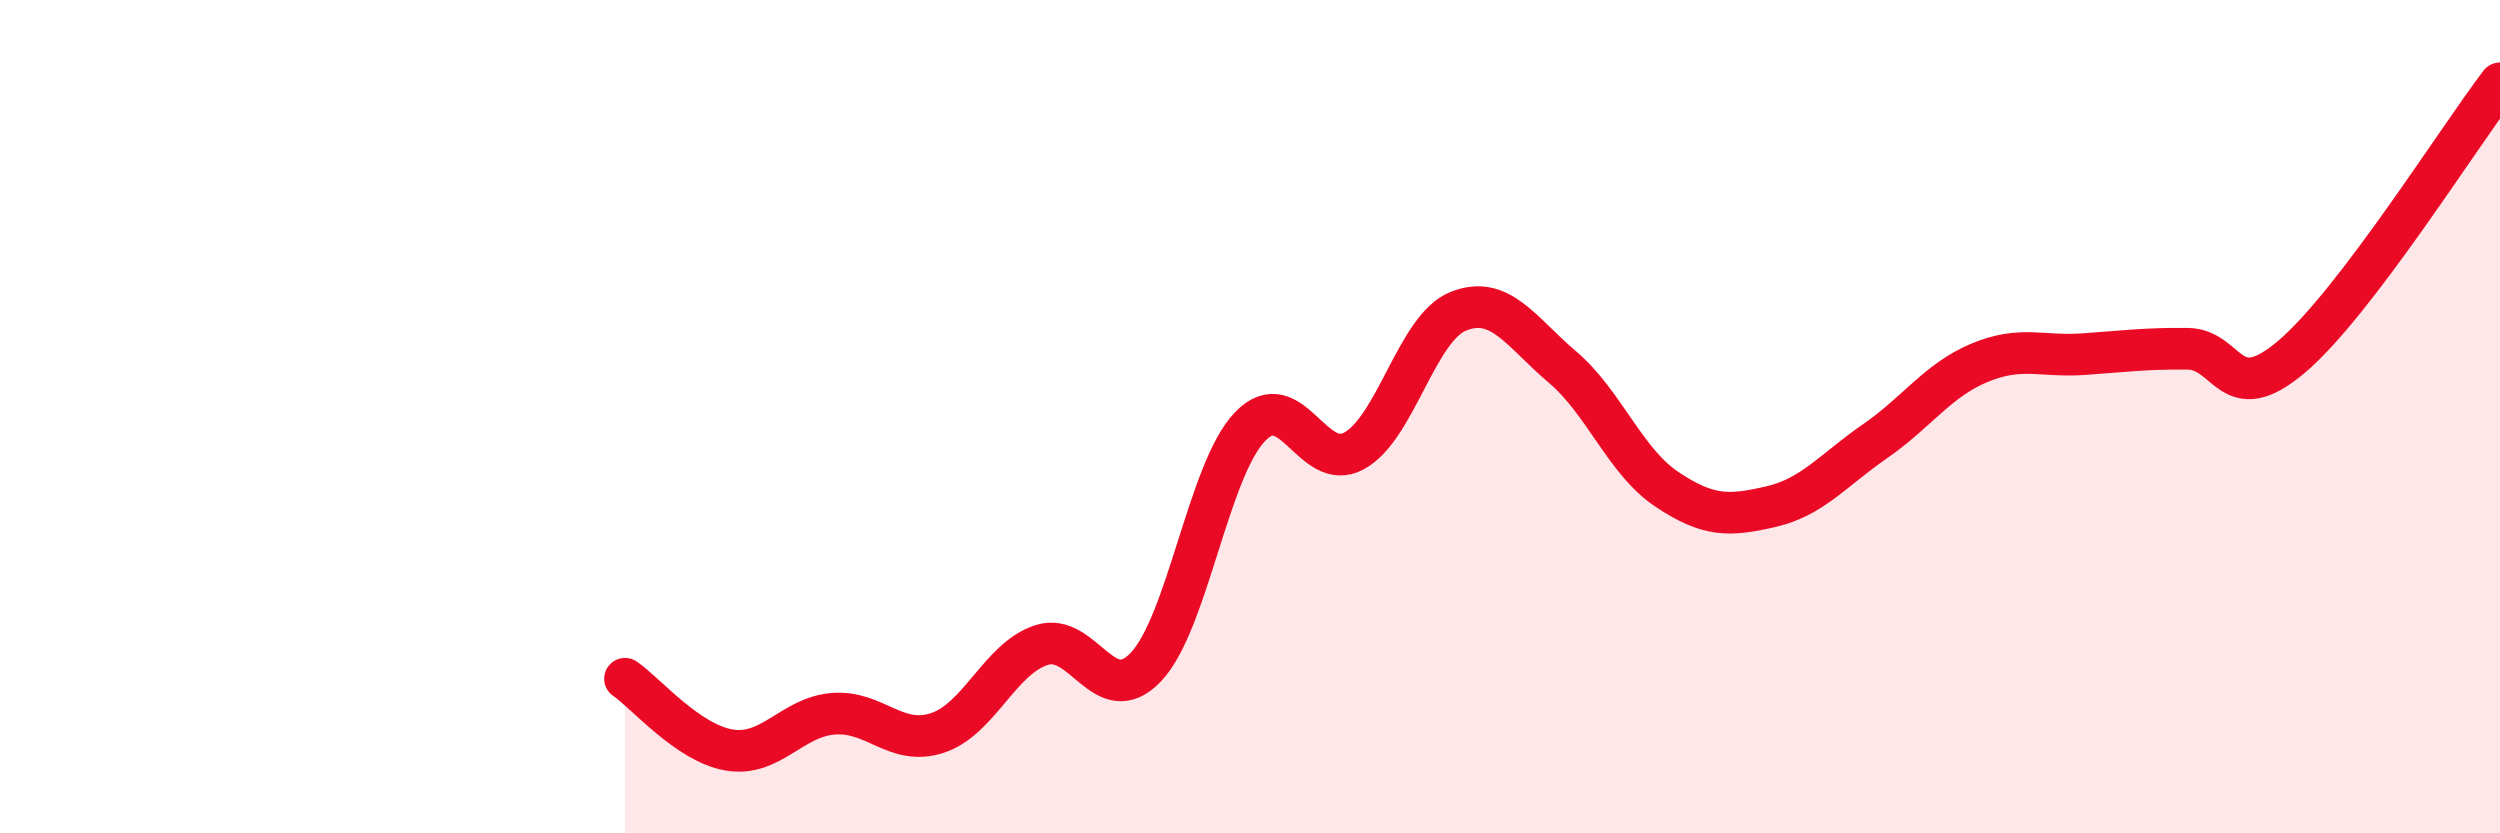
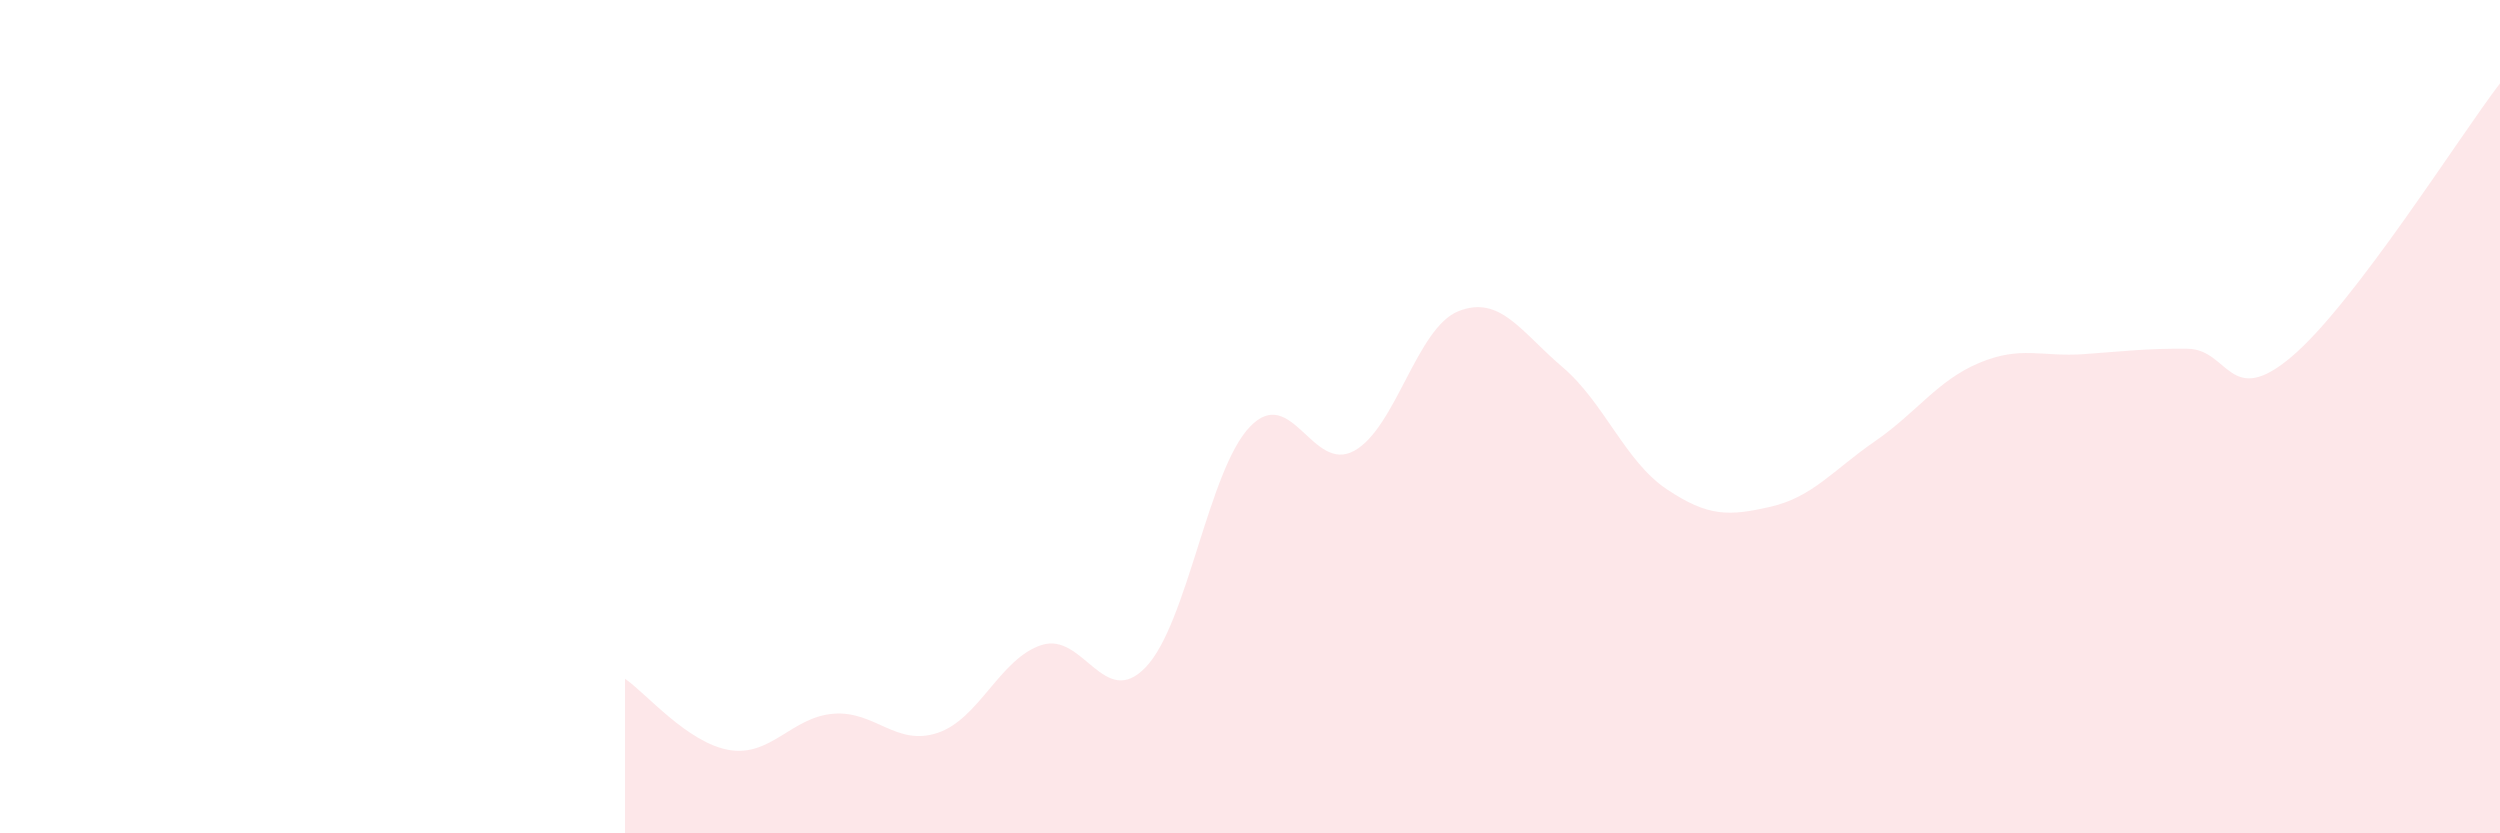
<svg xmlns="http://www.w3.org/2000/svg" width="60" height="20" viewBox="0 0 60 20">
  <path d="M 15,16.29 C 15.5,16.63 16.5,17.83 17.5,18 C 18.5,18.17 19,17.21 20,17.13 C 21,17.05 21.5,17.92 22.5,17.59 C 23.5,17.26 24,15.8 25,15.48 C 26,15.16 26.5,17.06 27.5,16.01 C 28.5,14.96 29,11.28 30,10.24 C 31,9.2 31.5,11.37 32.5,10.82 C 33.5,10.27 34,7.87 35,7.47 C 36,7.07 36.5,7.96 37.5,8.81 C 38.5,9.66 39,11.07 40,11.74 C 41,12.41 41.5,12.39 42.5,12.16 C 43.5,11.93 44,11.28 45,10.59 C 46,9.9 46.5,9.13 47.5,8.71 C 48.5,8.29 49,8.57 50,8.5 C 51,8.43 51.5,8.36 52.5,8.37 C 53.5,8.38 53.5,9.83 55,8.56 C 56.5,7.29 59,3.31 60,2L60 20L15 20Z" fill="#EB0A25" opacity="0.1" stroke-linecap="round" stroke-linejoin="round" />
-   <path d="M 15,16.29 C 15.5,16.63 16.5,17.83 17.5,18 C 18.5,18.17 19,17.21 20,17.13 C 21,17.05 21.5,17.92 22.5,17.59 C 23.5,17.26 24,15.8 25,15.48 C 26,15.16 26.5,17.06 27.5,16.01 C 28.5,14.96 29,11.28 30,10.24 C 31,9.2 31.5,11.37 32.5,10.82 C 33.5,10.27 34,7.87 35,7.47 C 36,7.07 36.5,7.96 37.5,8.81 C 38.5,9.66 39,11.07 40,11.74 C 41,12.41 41.5,12.39 42.5,12.16 C 43.5,11.93 44,11.28 45,10.59 C 46,9.9 46.5,9.13 47.5,8.71 C 48.5,8.29 49,8.57 50,8.5 C 51,8.43 51.5,8.36 52.5,8.37 C 53.5,8.38 53.5,9.83 55,8.56 C 56.5,7.29 59,3.31 60,2" stroke="#EB0A25" stroke-width="1" fill="none" stroke-linecap="round" stroke-linejoin="round" />
</svg>